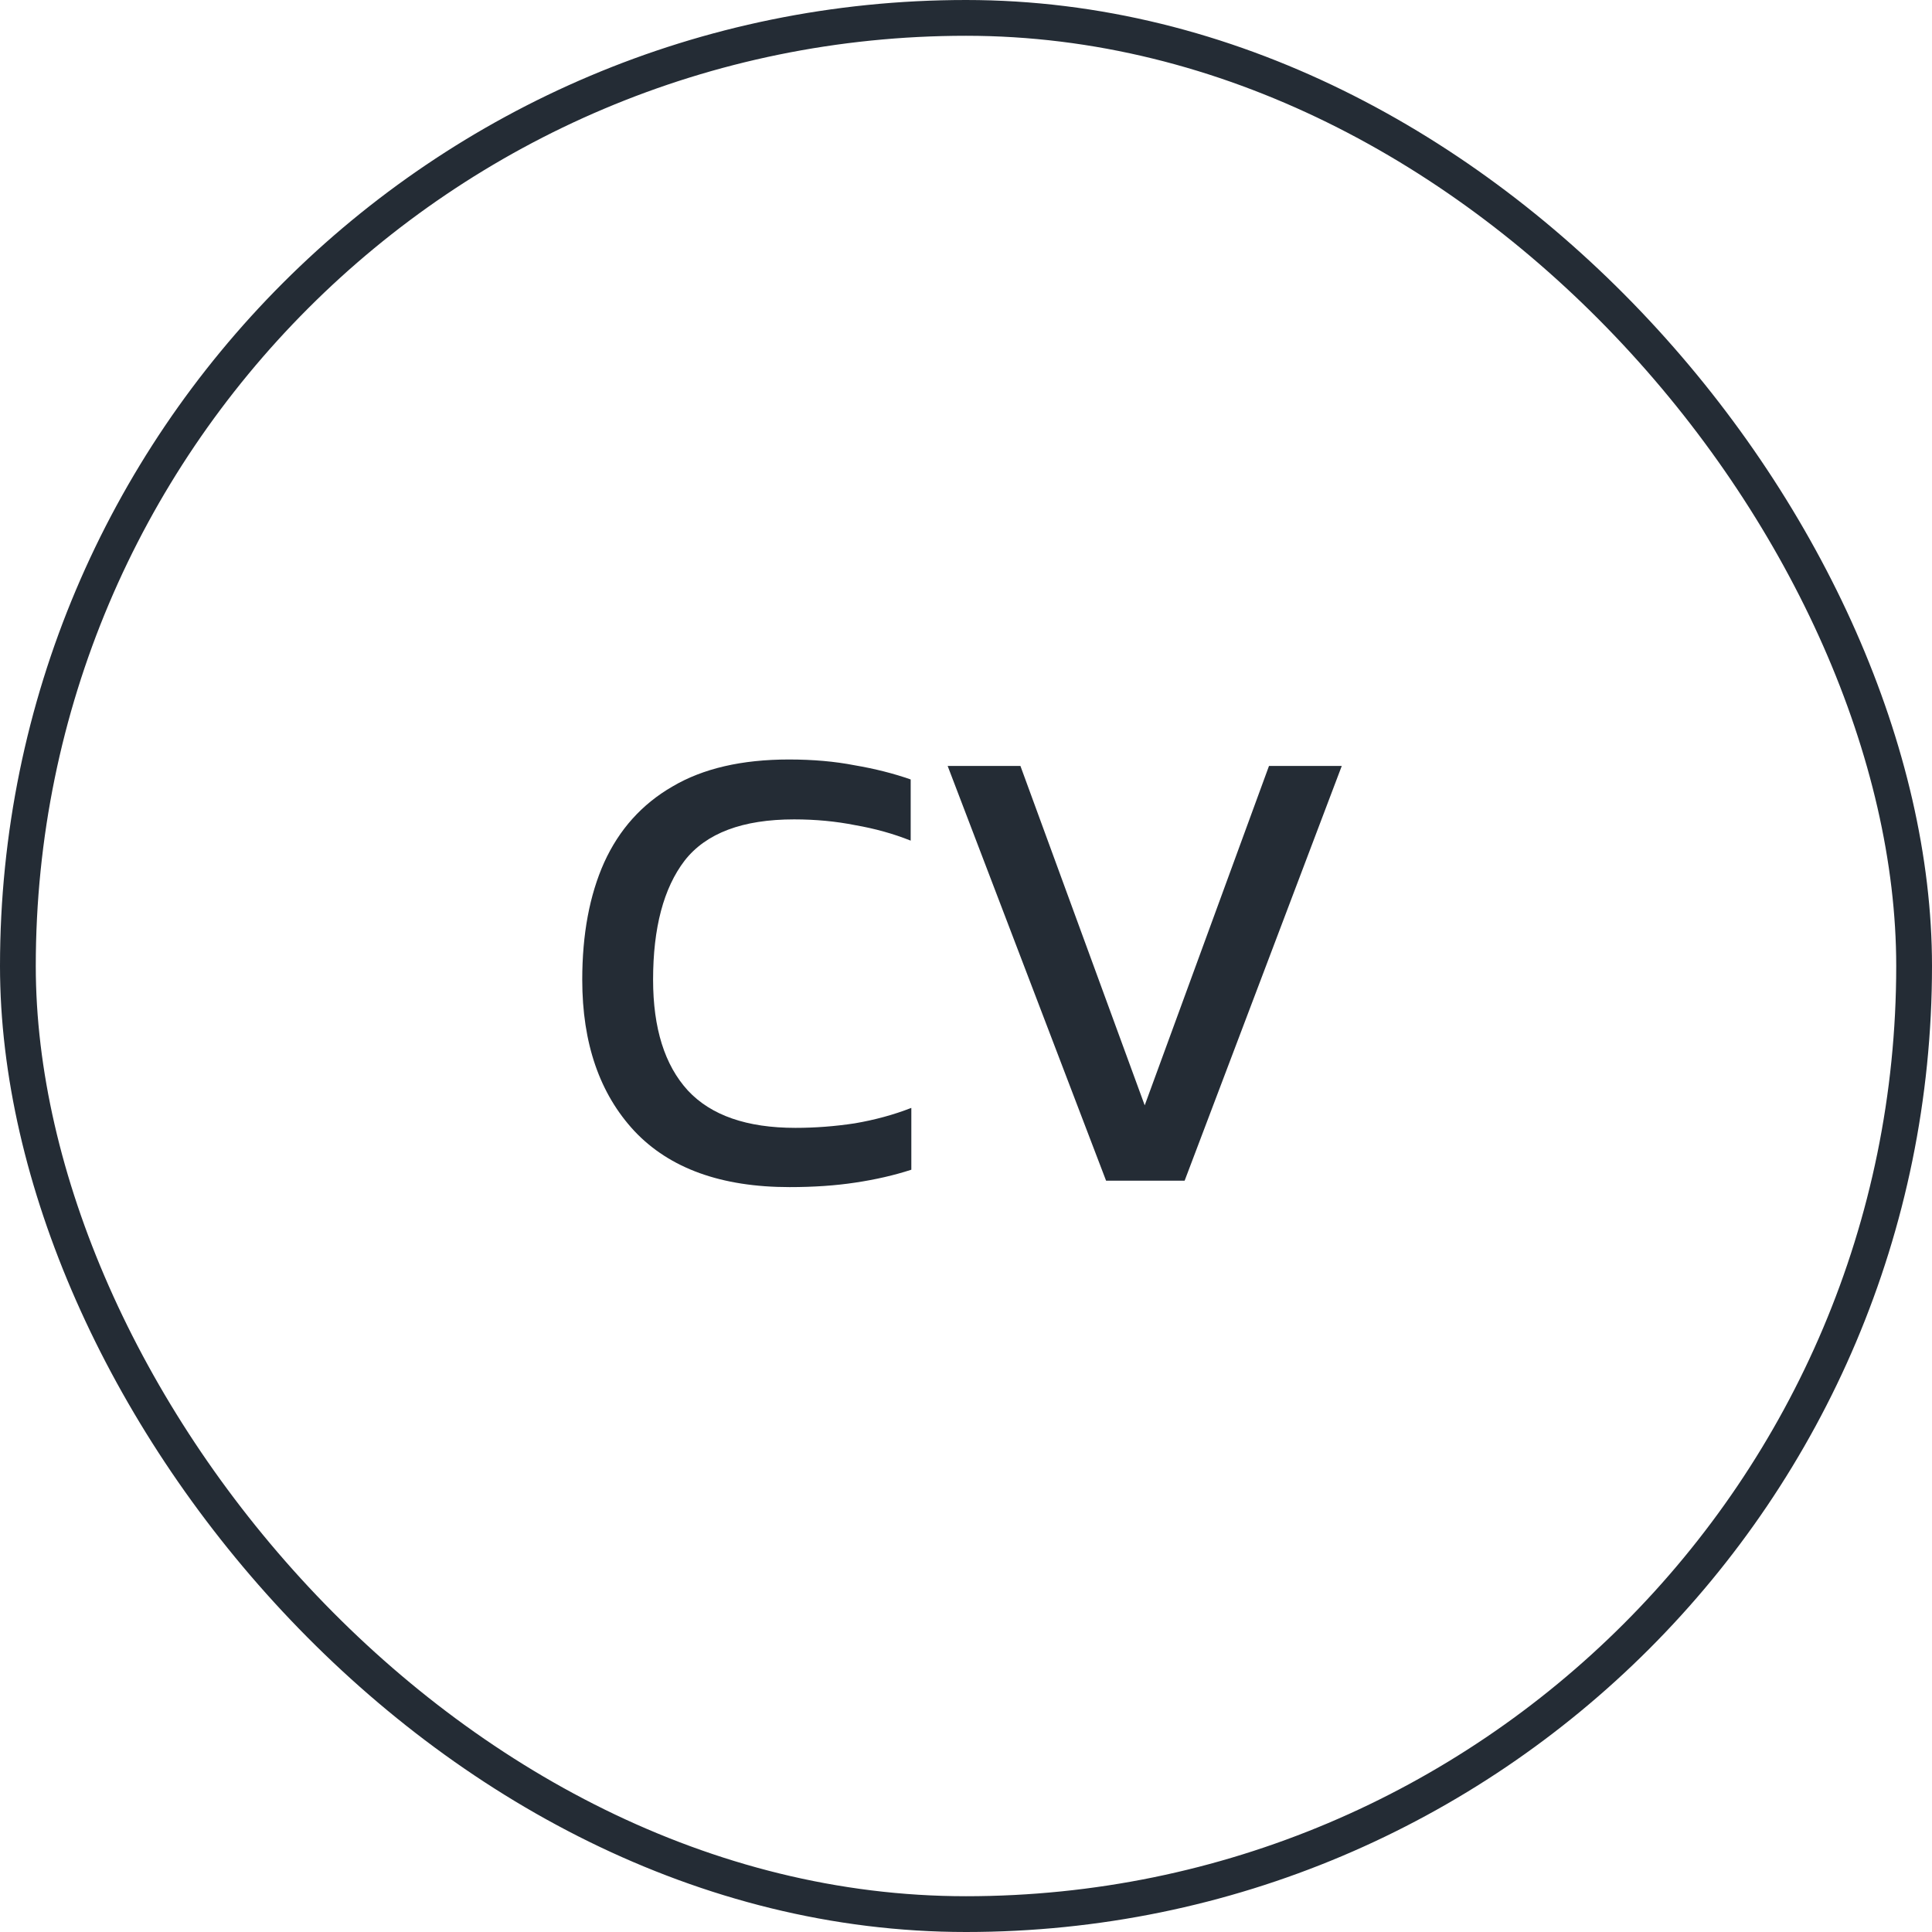
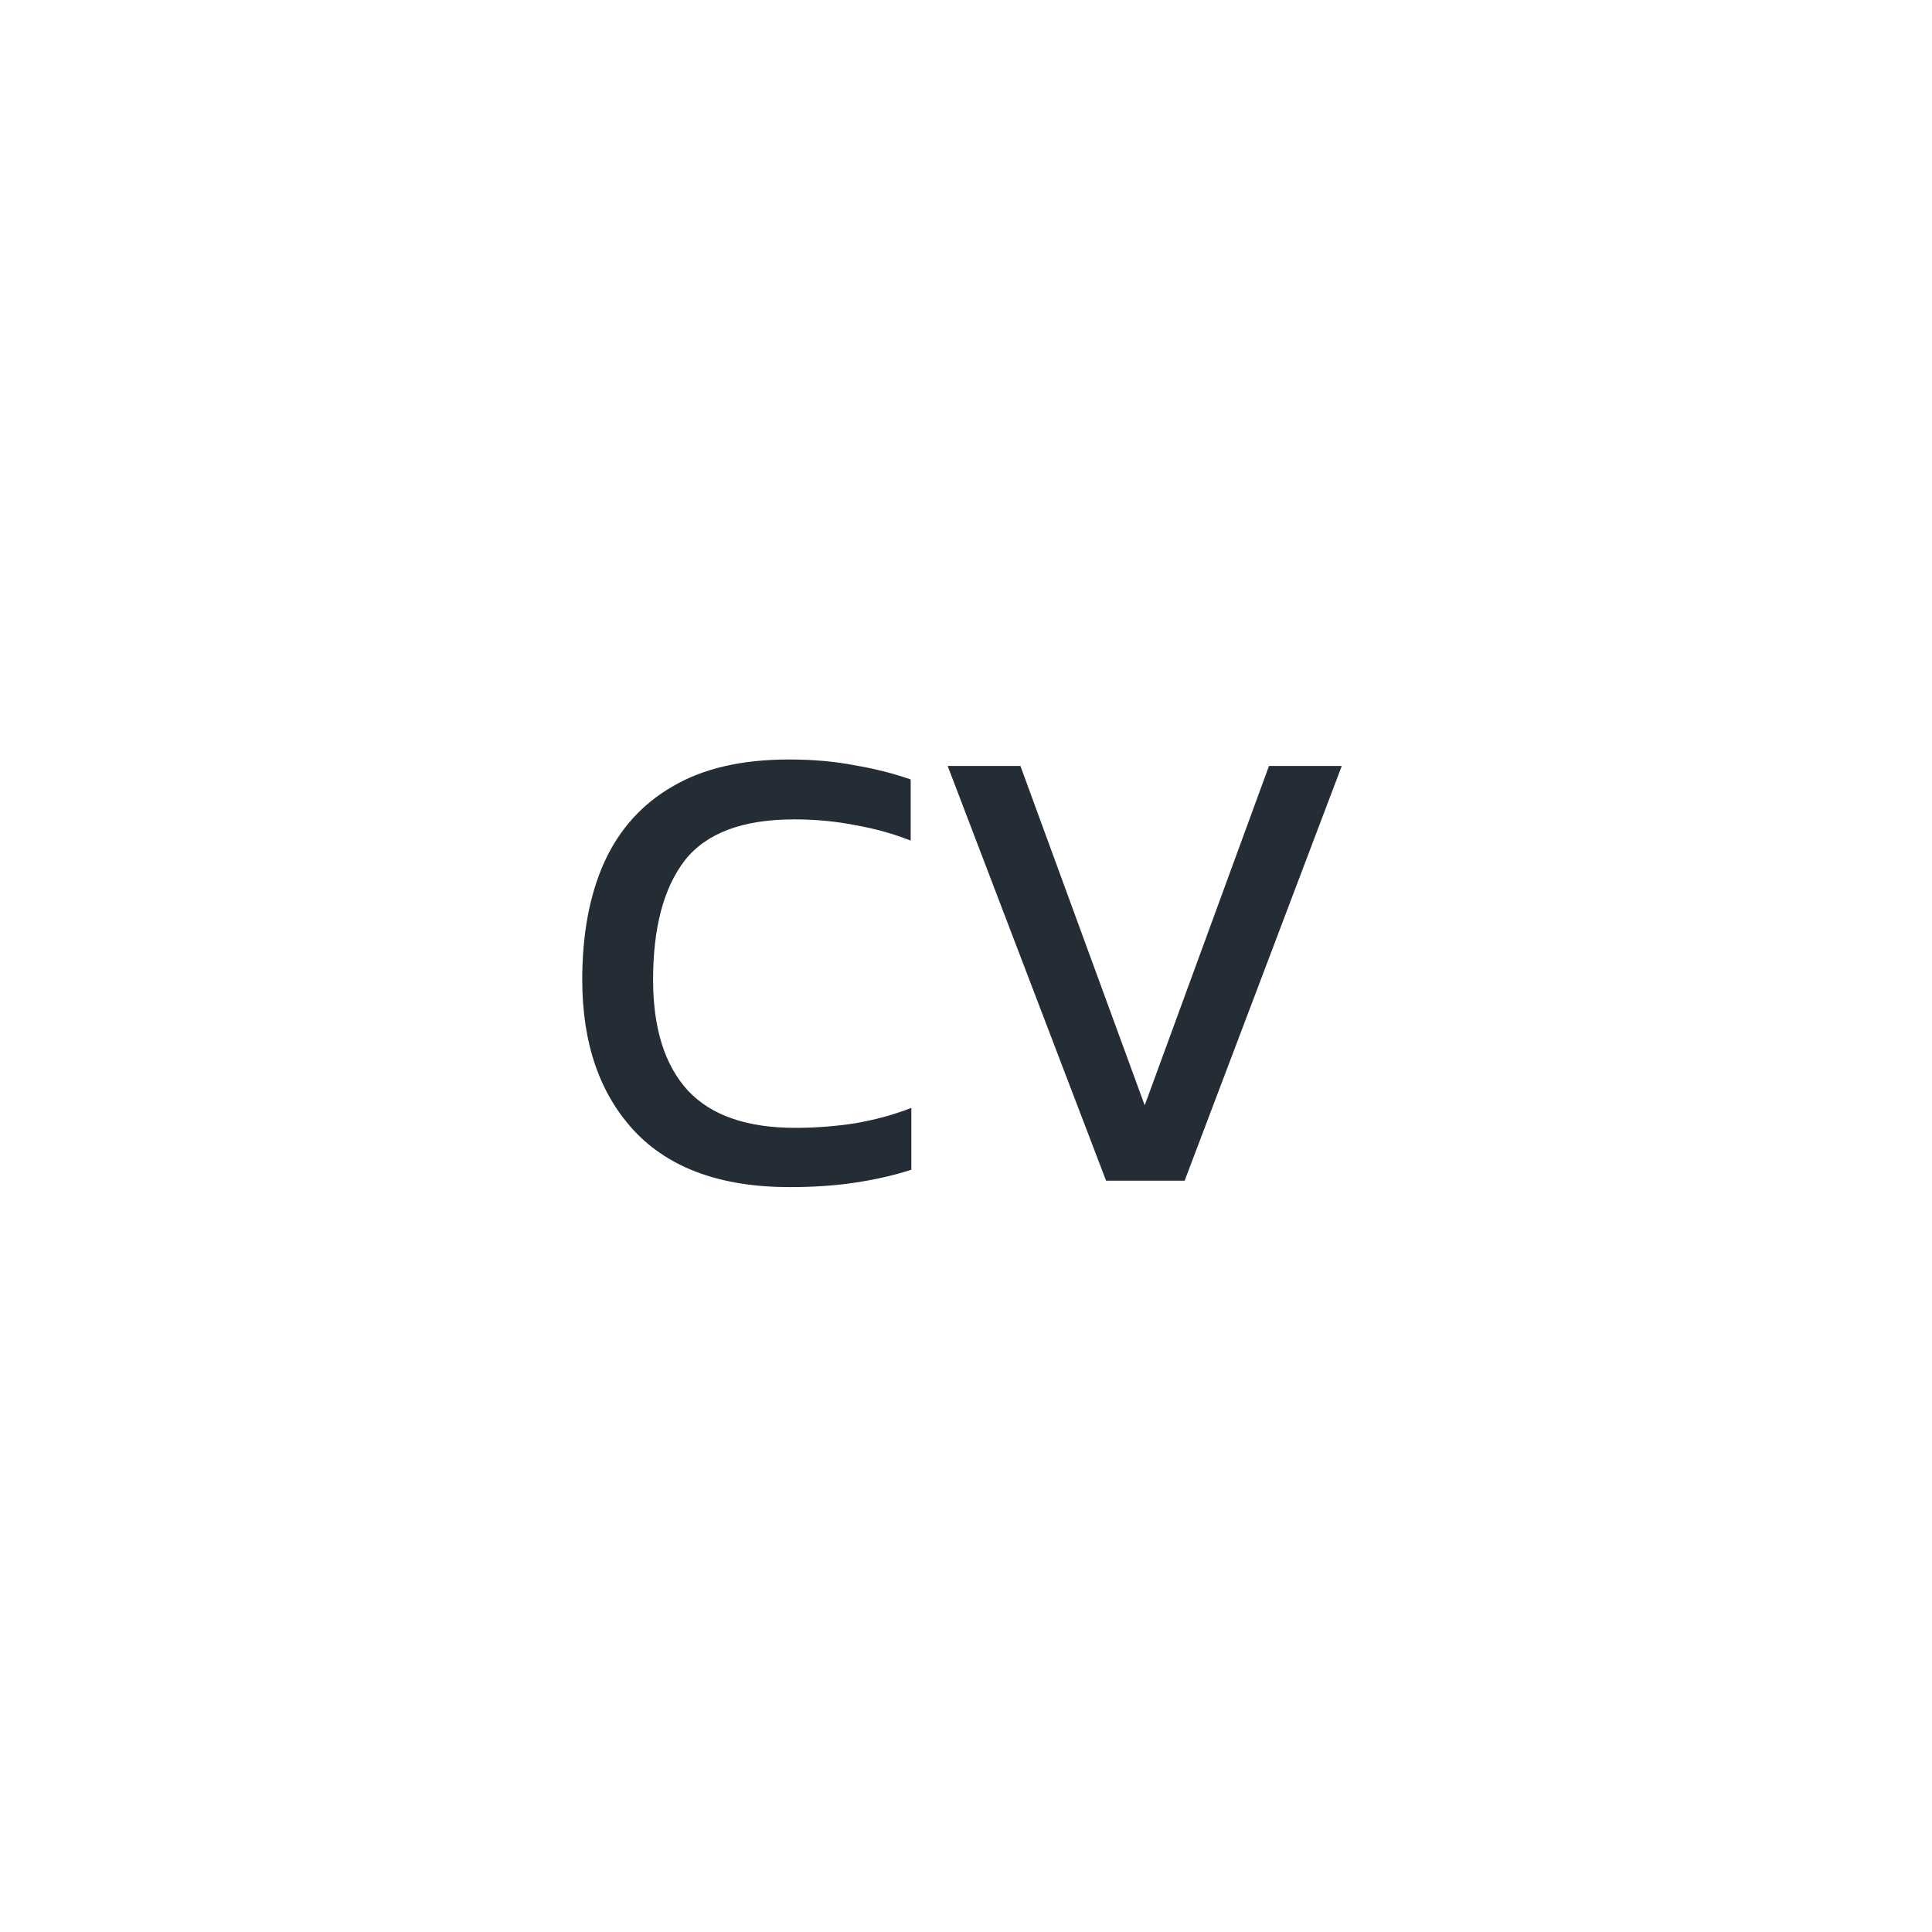
<svg xmlns="http://www.w3.org/2000/svg" width="54" height="54" viewBox="0 0 54 54" fill="none">
-   <rect x="0.5" y="0.5" width="53" height="53" rx="26.5" stroke="#242C35" />
  <path d="M22.07 33.18C20.162 33.18 18.716 32.658 17.732 31.614C16.76 30.57 16.274 29.16 16.274 27.384C16.274 26.112 16.478 25.02 16.886 24.108C17.306 23.184 17.942 22.476 18.794 21.984C19.646 21.48 20.732 21.228 22.052 21.228C22.724 21.228 23.336 21.282 23.888 21.39C24.452 21.486 24.974 21.618 25.454 21.786V23.496C24.974 23.304 24.458 23.16 23.906 23.064C23.366 22.956 22.796 22.902 22.196 22.902C20.756 22.902 19.736 23.286 19.136 24.054C18.548 24.822 18.254 25.932 18.254 27.384C18.254 28.74 18.578 29.772 19.226 30.48C19.874 31.176 20.876 31.524 22.232 31.524C22.784 31.524 23.336 31.482 23.888 31.398C24.452 31.302 24.98 31.158 25.472 30.966V32.694C24.992 32.85 24.47 32.97 23.906 33.054C23.354 33.138 22.742 33.18 22.07 33.18ZM30.915 33L26.487 21.408H28.521L31.995 30.894L35.469 21.408H37.503L33.111 33H30.915Z" fill="#242C35" />
</svg>